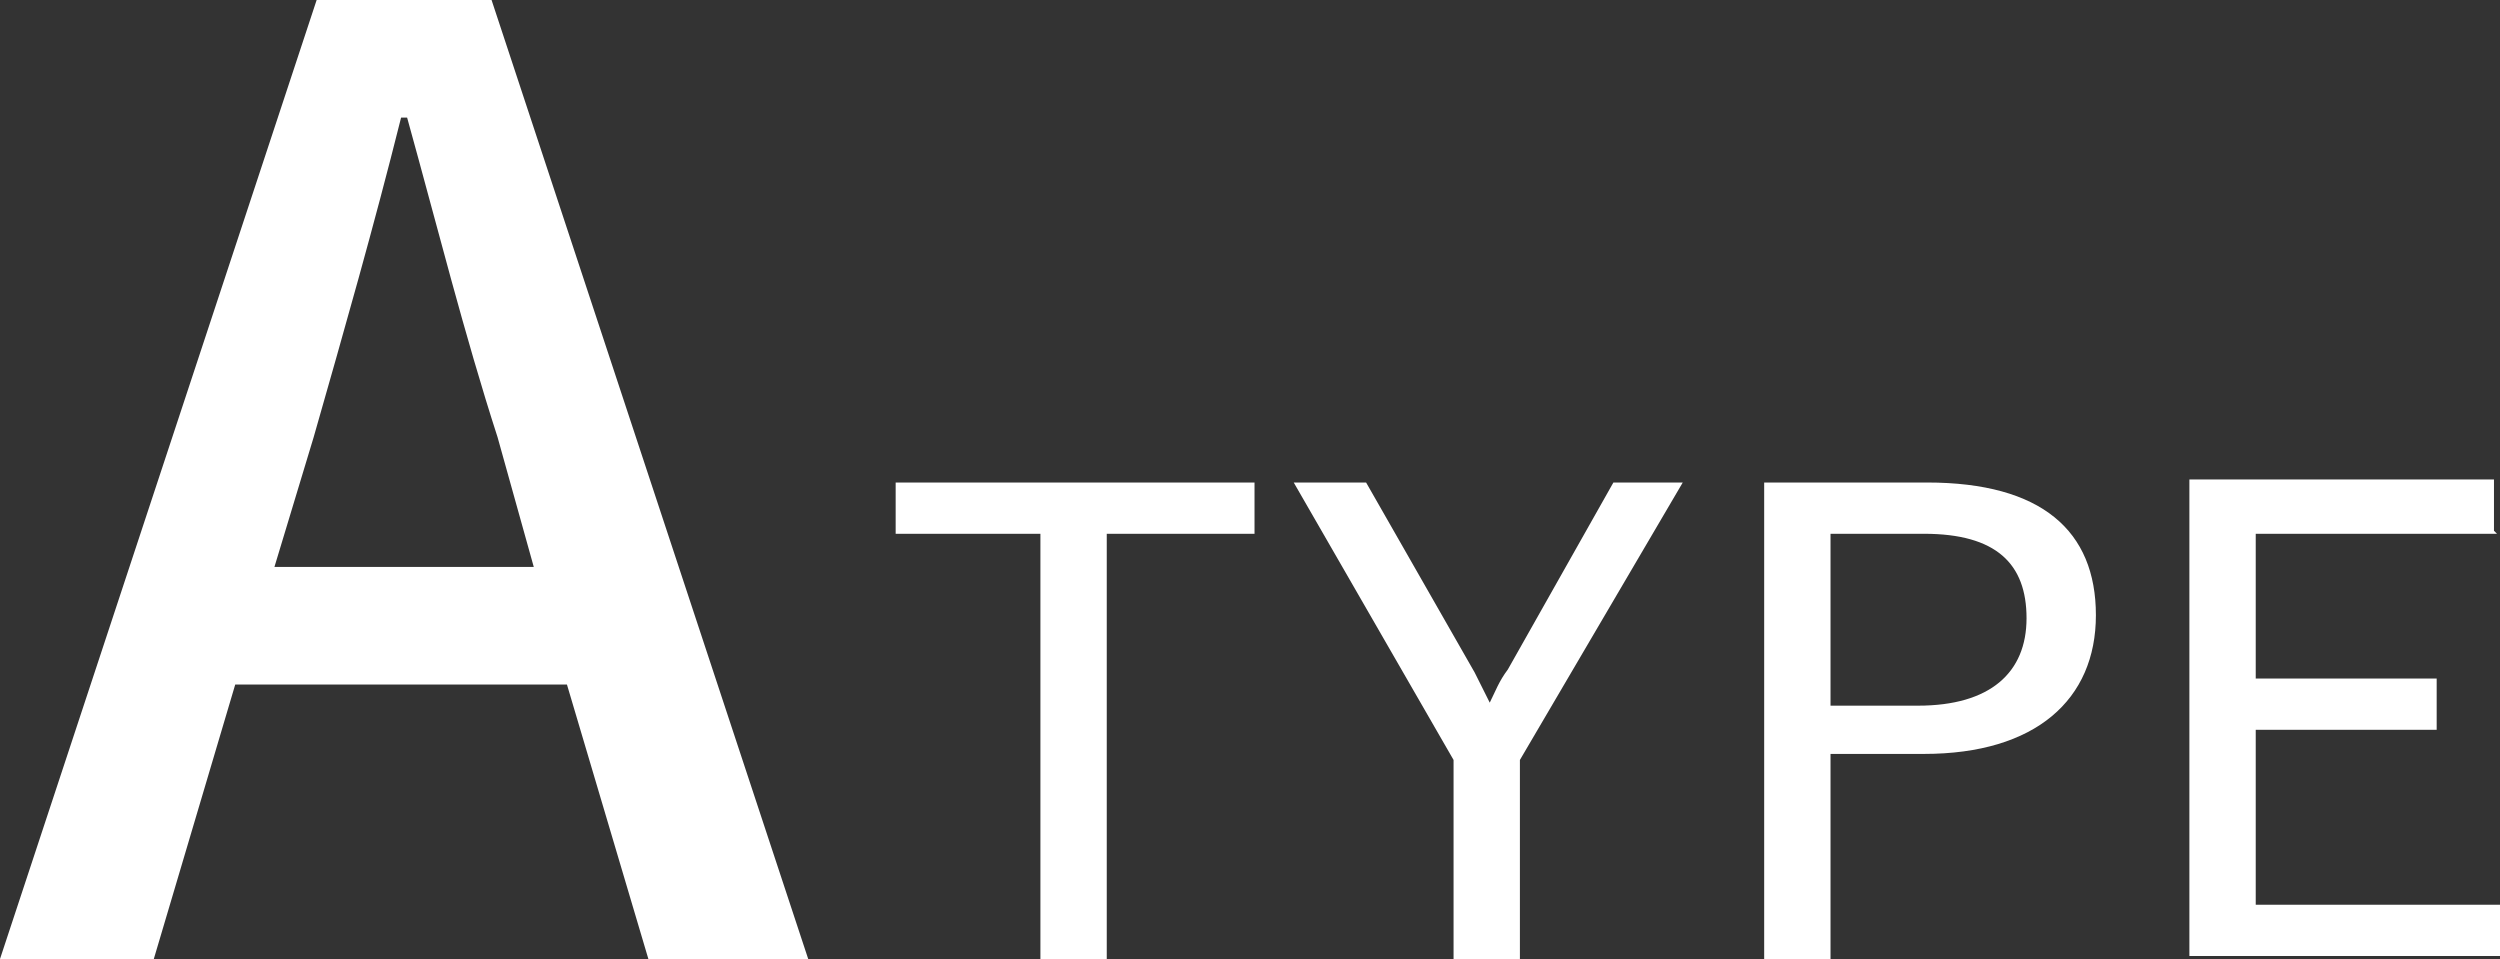
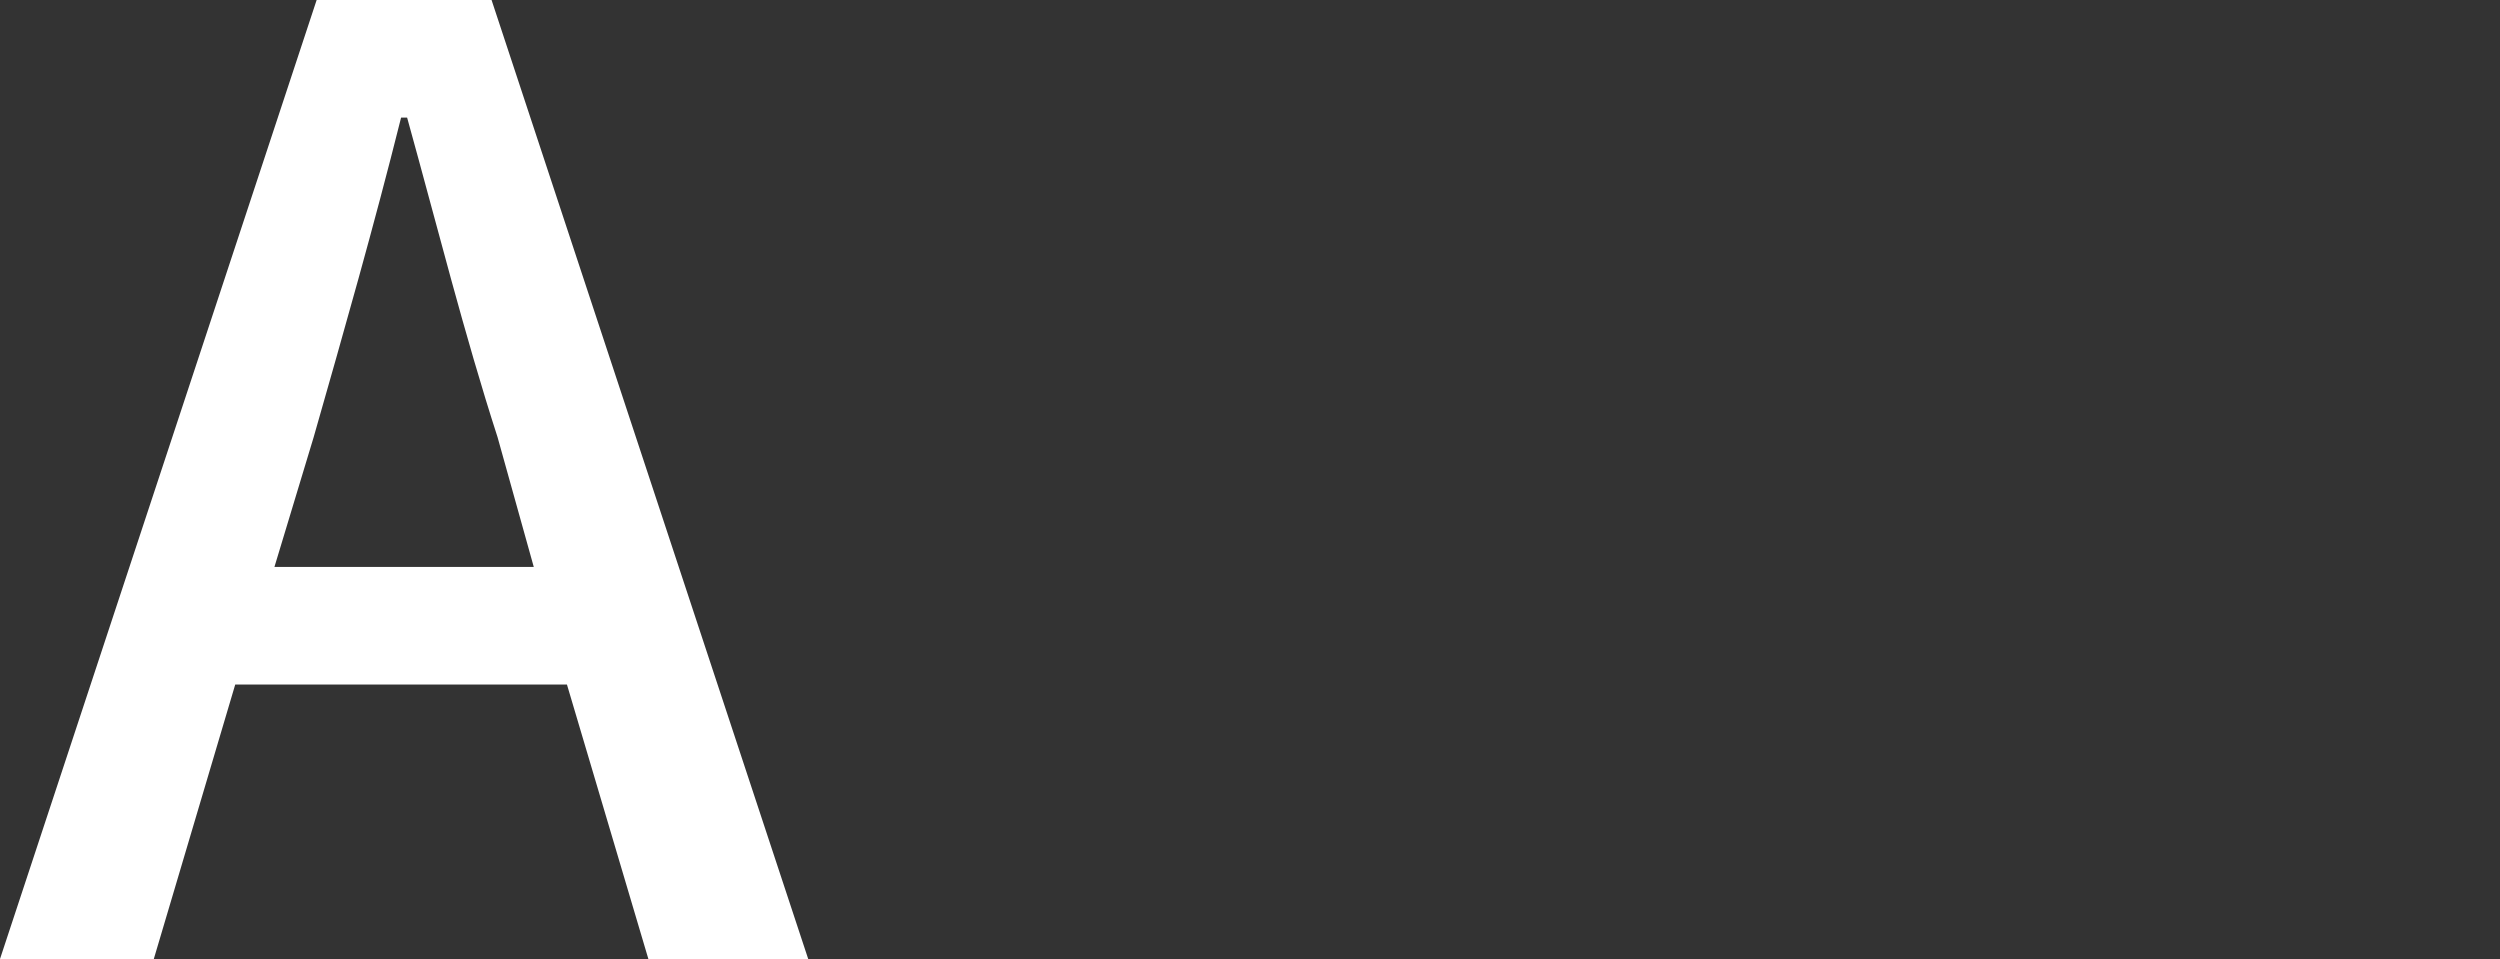
<svg xmlns="http://www.w3.org/2000/svg" version="1.1" viewBox="0 0 82.9 31.8">
  <rect x="0" y="0" width="82.9" height="31.8" fill="#333333" stroke="none" />
  <defs>
    <style>
      .cls-1 {
        fill: #fff;
      }
    </style>
  </defs>
  <g>
    <g id="_レイヤー_2">
      <g>
-         <path class="cls-1" d="M41.6,17.7h-4.9v14.1h-2.2v-14.1h-4.8v-1.7h11.9v1.7Z" />
-         <path class="cls-1" d="M50.4,25.2v6.7h-2.2v-6.7l-5.3-9.2h2.4l3.6,6.3c.2.4.3.6.5,1,.2-.4.3-.7.6-1.1l3.5-6.2h2.3l-5.4,9.2h0Z" />
-         <path class="cls-1" d="M63.9,16c3.8,0,5.6,1.6,5.6,4.4s-2,4.6-5.7,4.6h-3.1v6.8h-2.2v-15.8h5.4,0ZM60.6,23.4h3c2.4,0,3.6-1.1,3.6-2.9s-1-2.8-3.4-2.8h-3.1s0,5.7,0,5.7Z" />
-         <path class="cls-1" d="M82.8,17.7h-8v4.8h6v1.7h-6v5.8h8.1v1.7h-10.3v-15.8h10.1s0,1.7,0,1.7Z" />
-       </g>
+         </g>
      <path class="cls-1" d="M10.5,0h5.8l10.5,31.8h-5.3l-2.7-9.1H7.8l-2.7,9.1H0L10.5,0ZM9,18.8h8.7l-1.2-4.3c-1.1-3.4-2-7-3-10.6h-.2c-.9,3.6-1.9,7.1-2.9,10.6l-1.3,4.3Z" />
    </g>
  </g>
</svg>